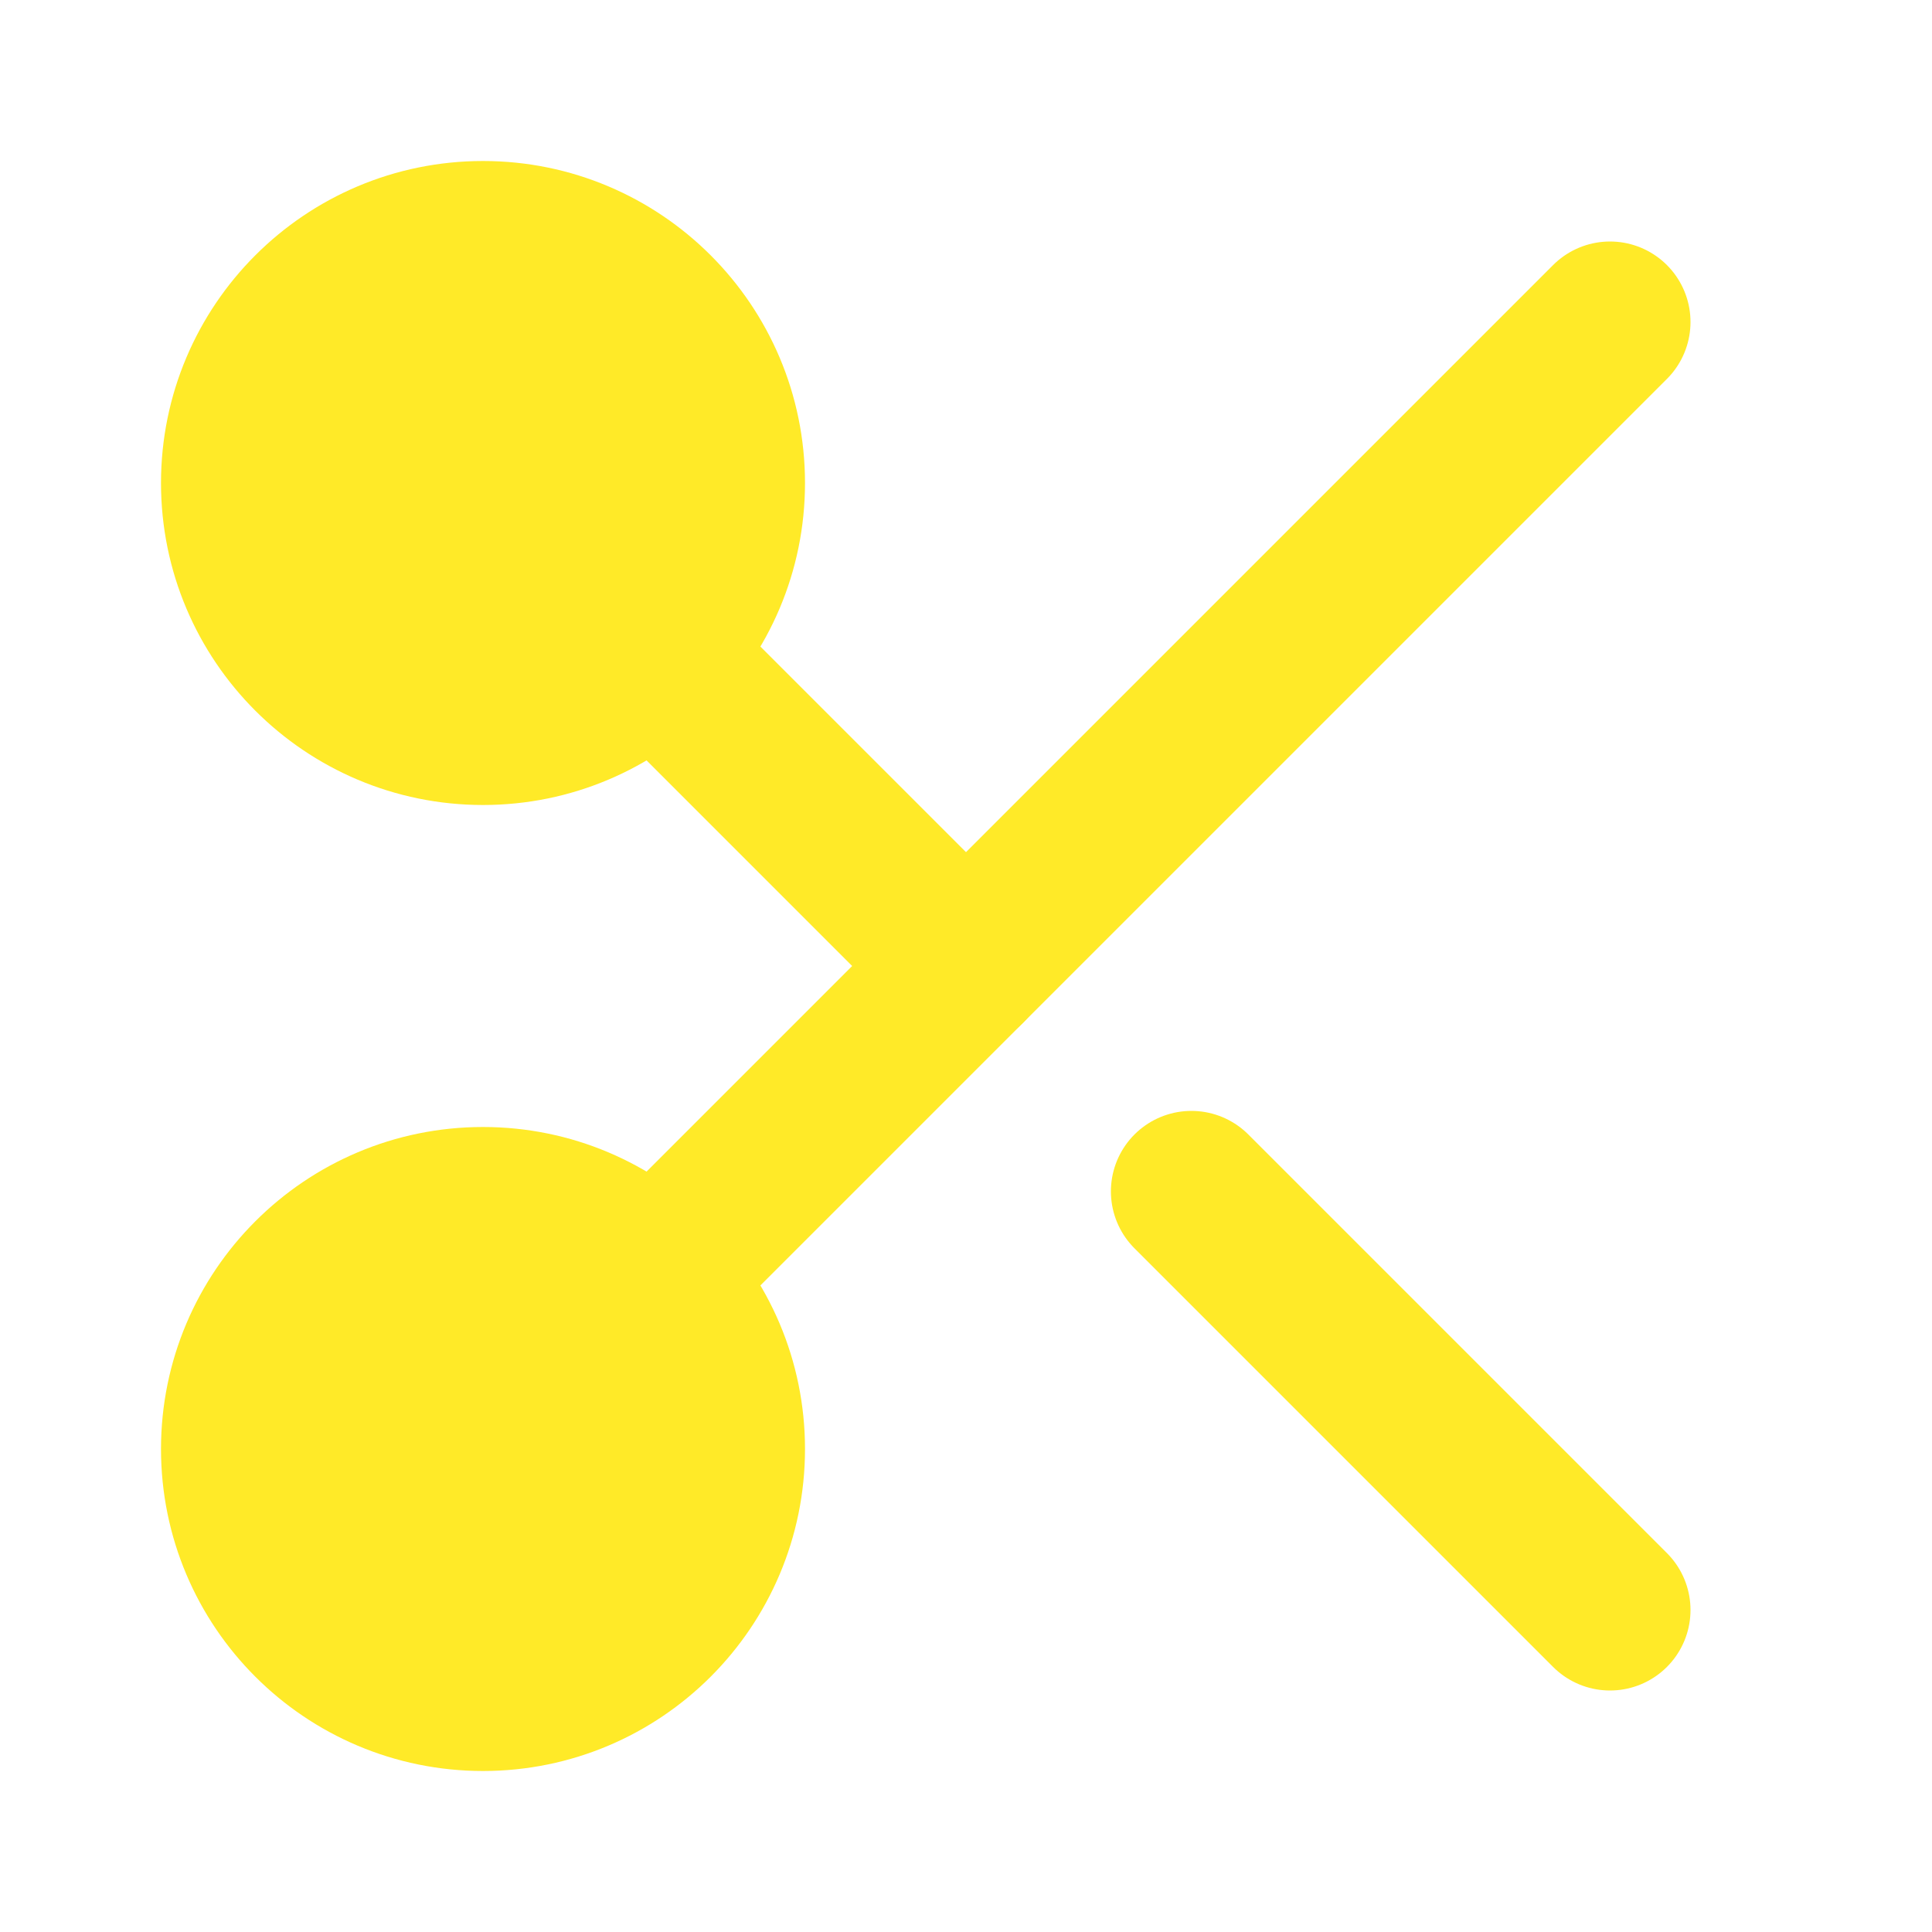
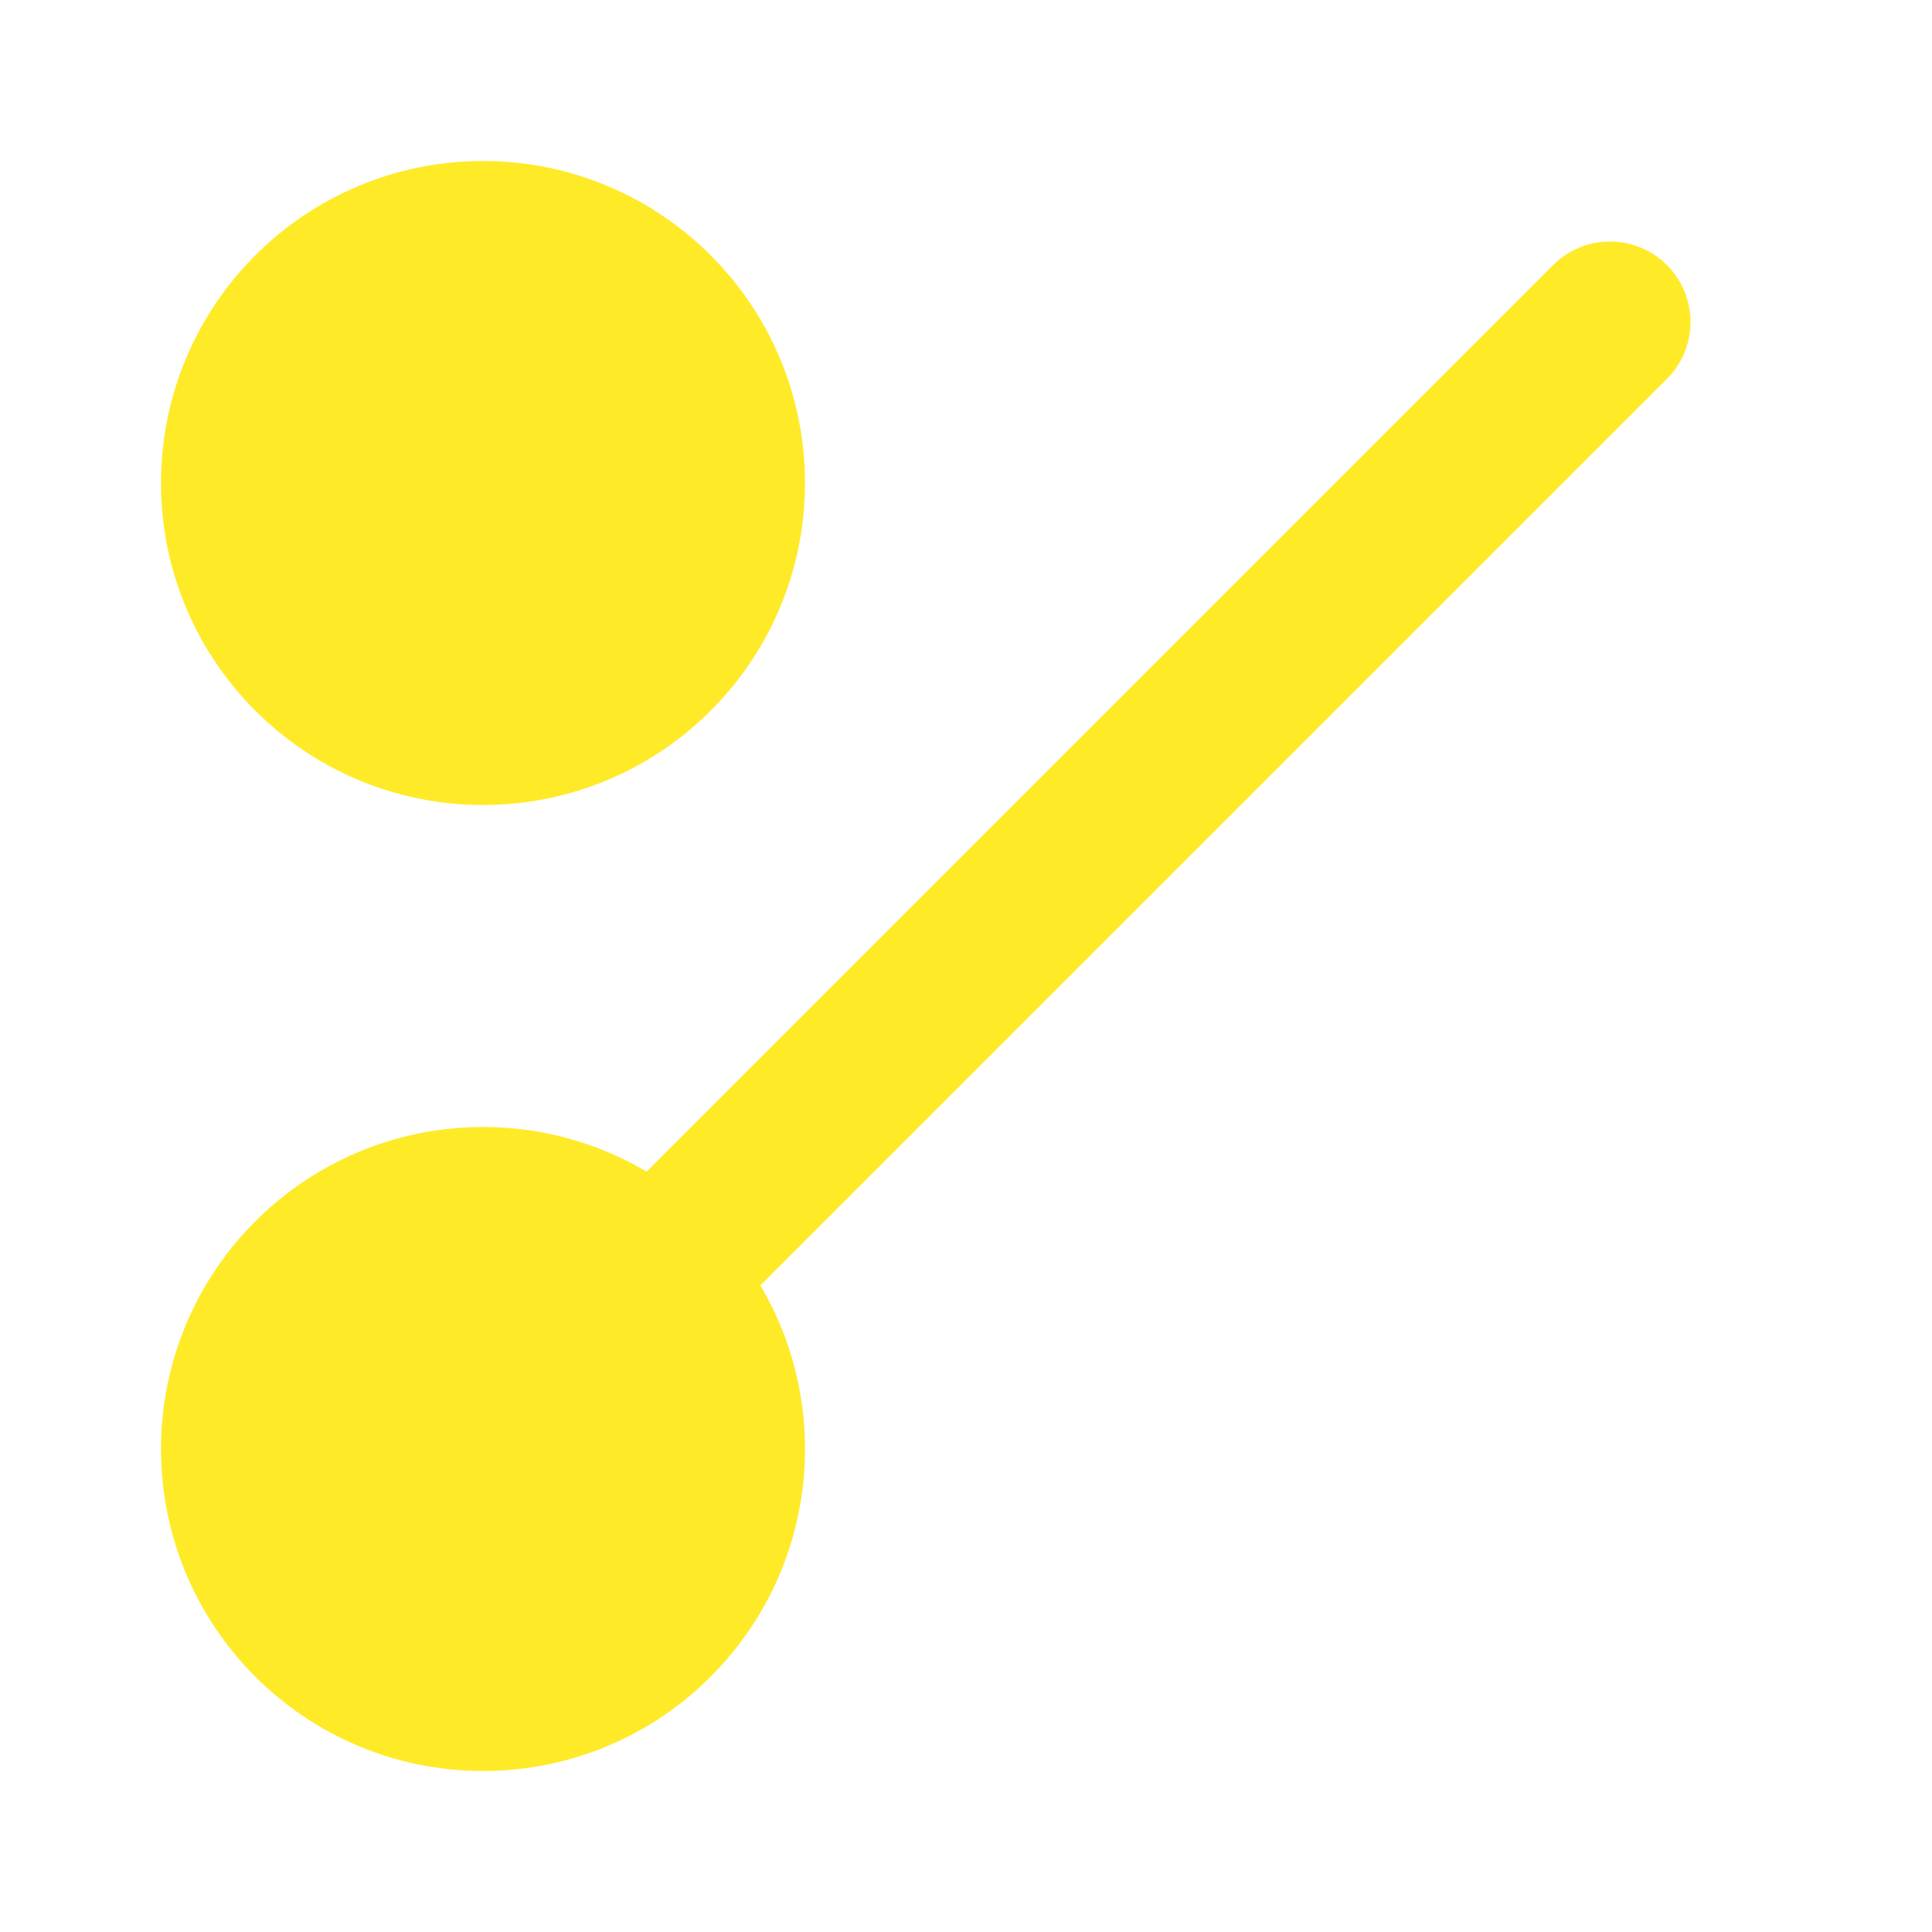
<svg xmlns="http://www.w3.org/2000/svg" width="32" height="32" viewBox="0 0 24 24" fill="none" stroke="#FFEA28" stroke-width="2" stroke-linecap="round" stroke-linejoin="round">
  <circle cx="6" cy="6" r="3" fill="#FFEA28" />
-   <path d="M8.12 8.12 12 12" />
  <path d="M20 4 8.12 15.88" />
  <circle cx="6" cy="18" r="3" fill="#FFEA28" />
-   <path d="M14.8 14.8 20 20" />
</svg>